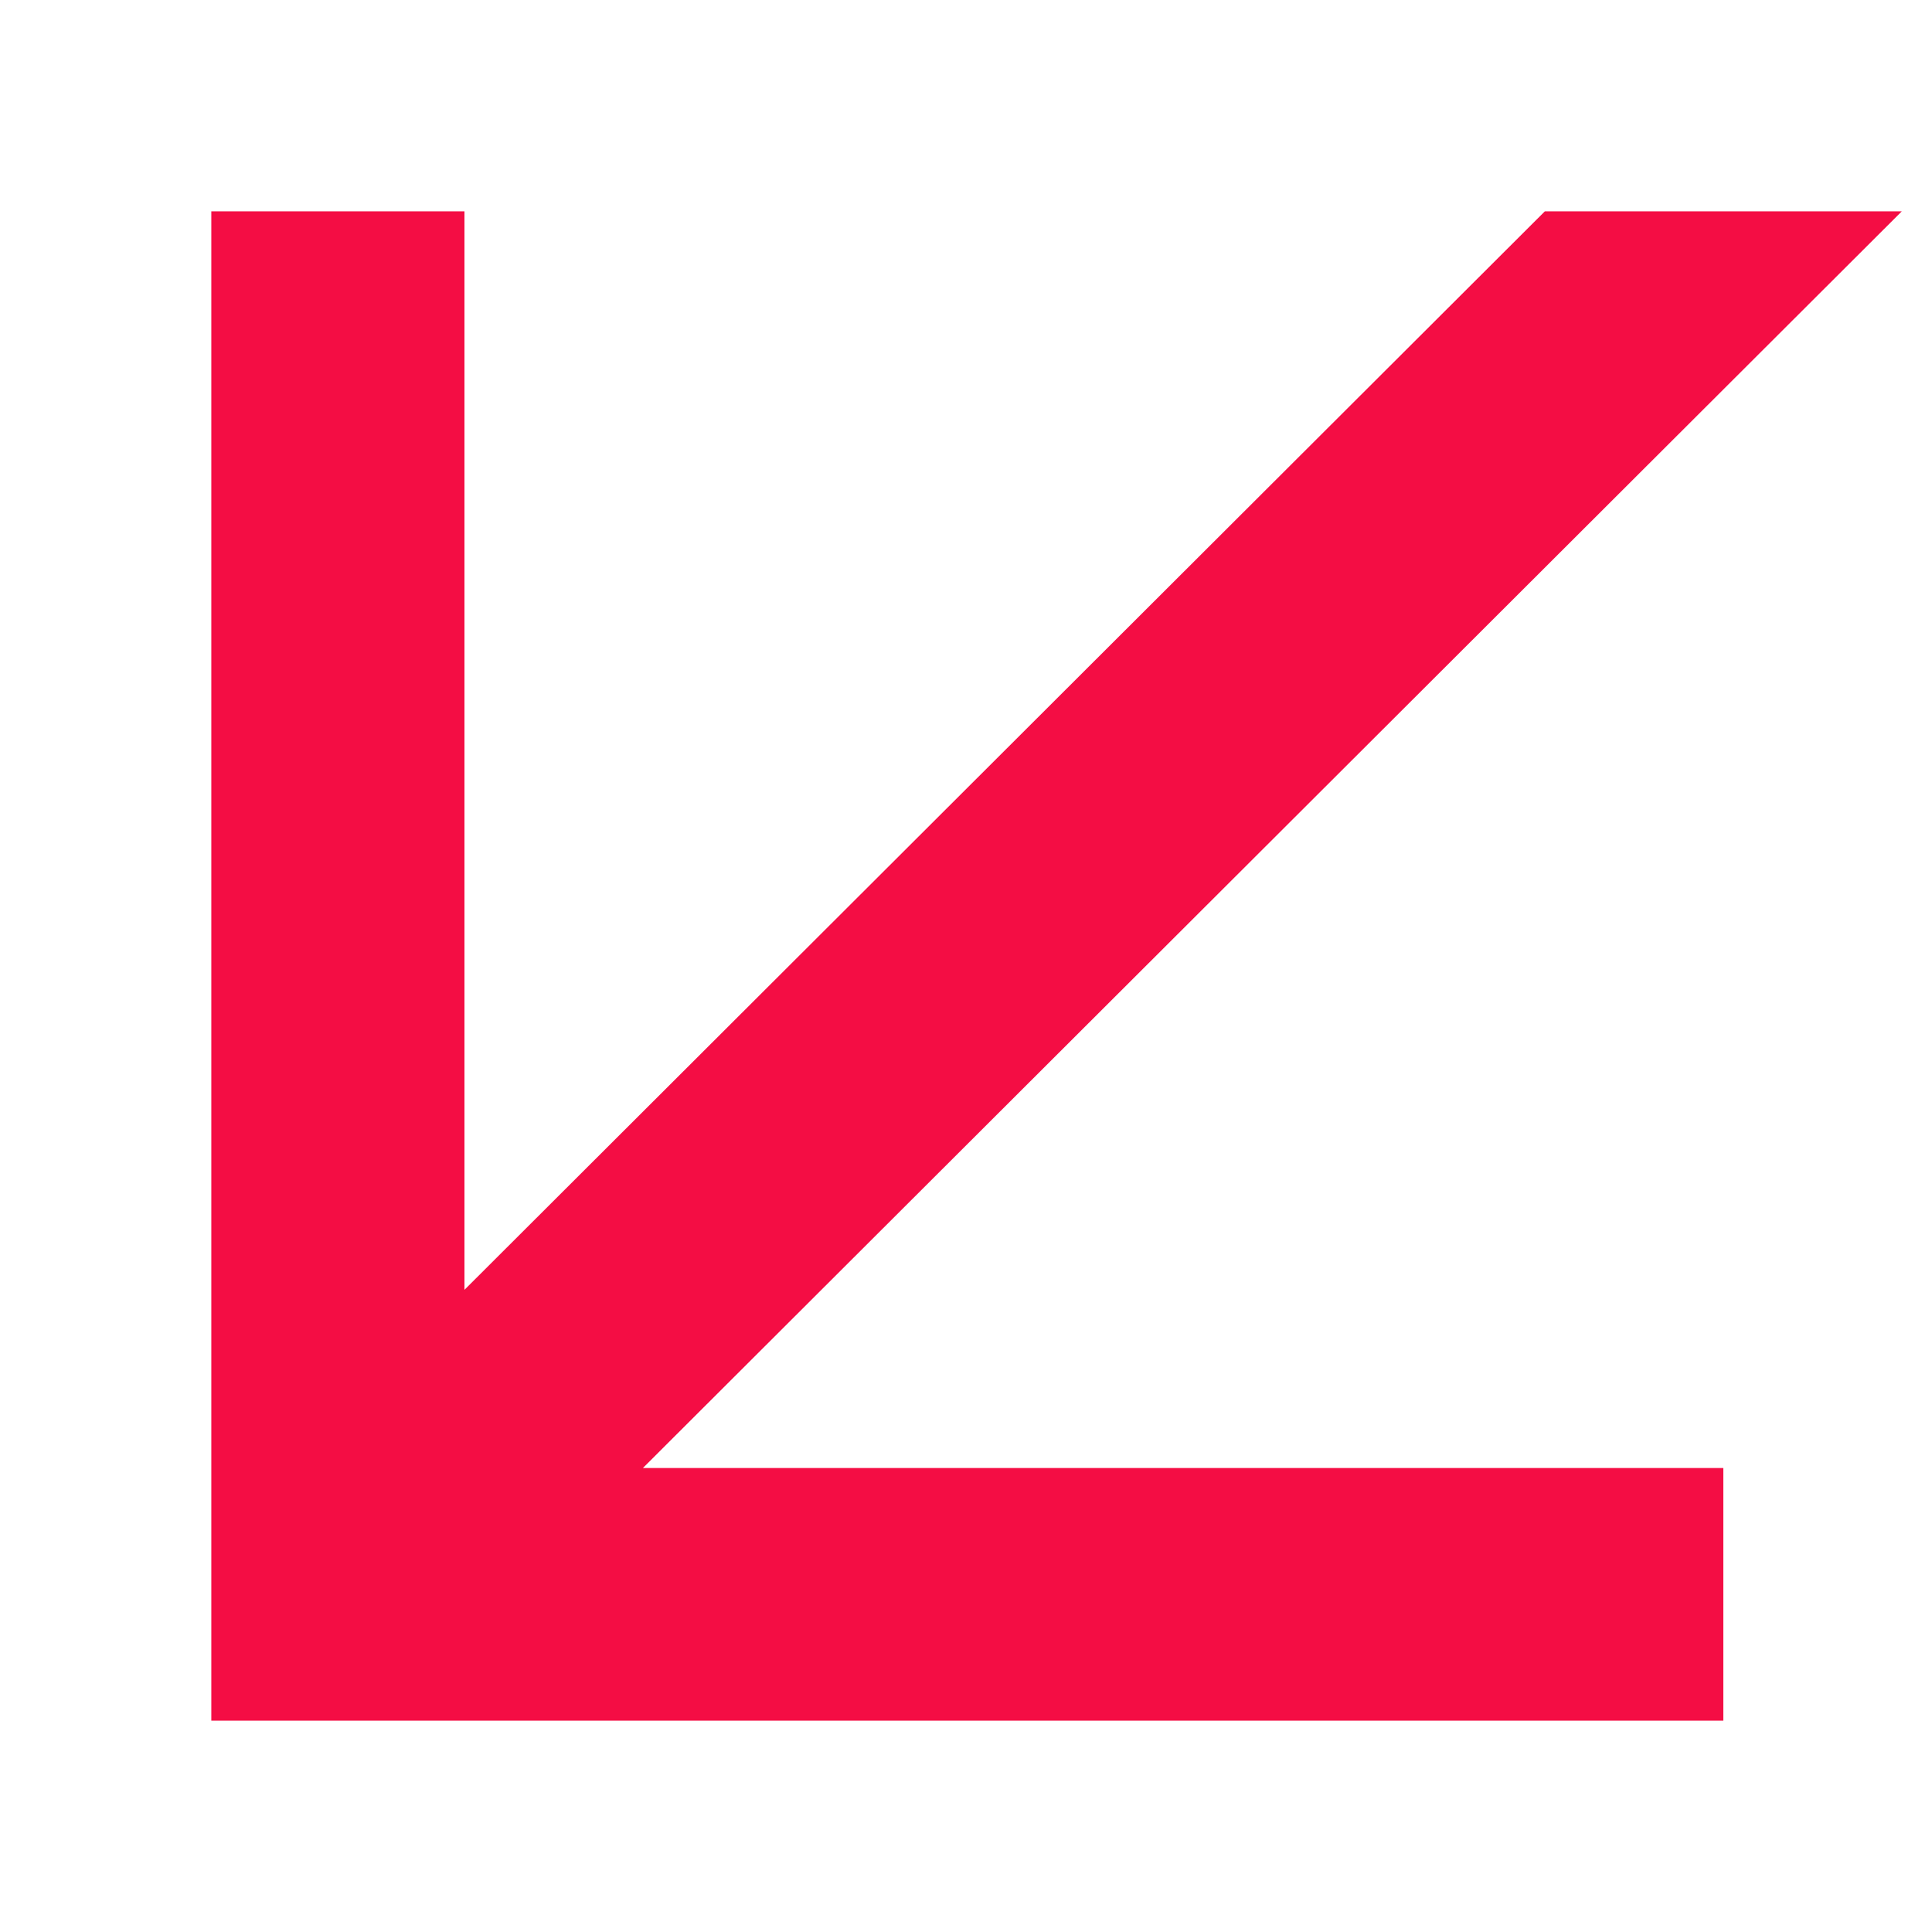
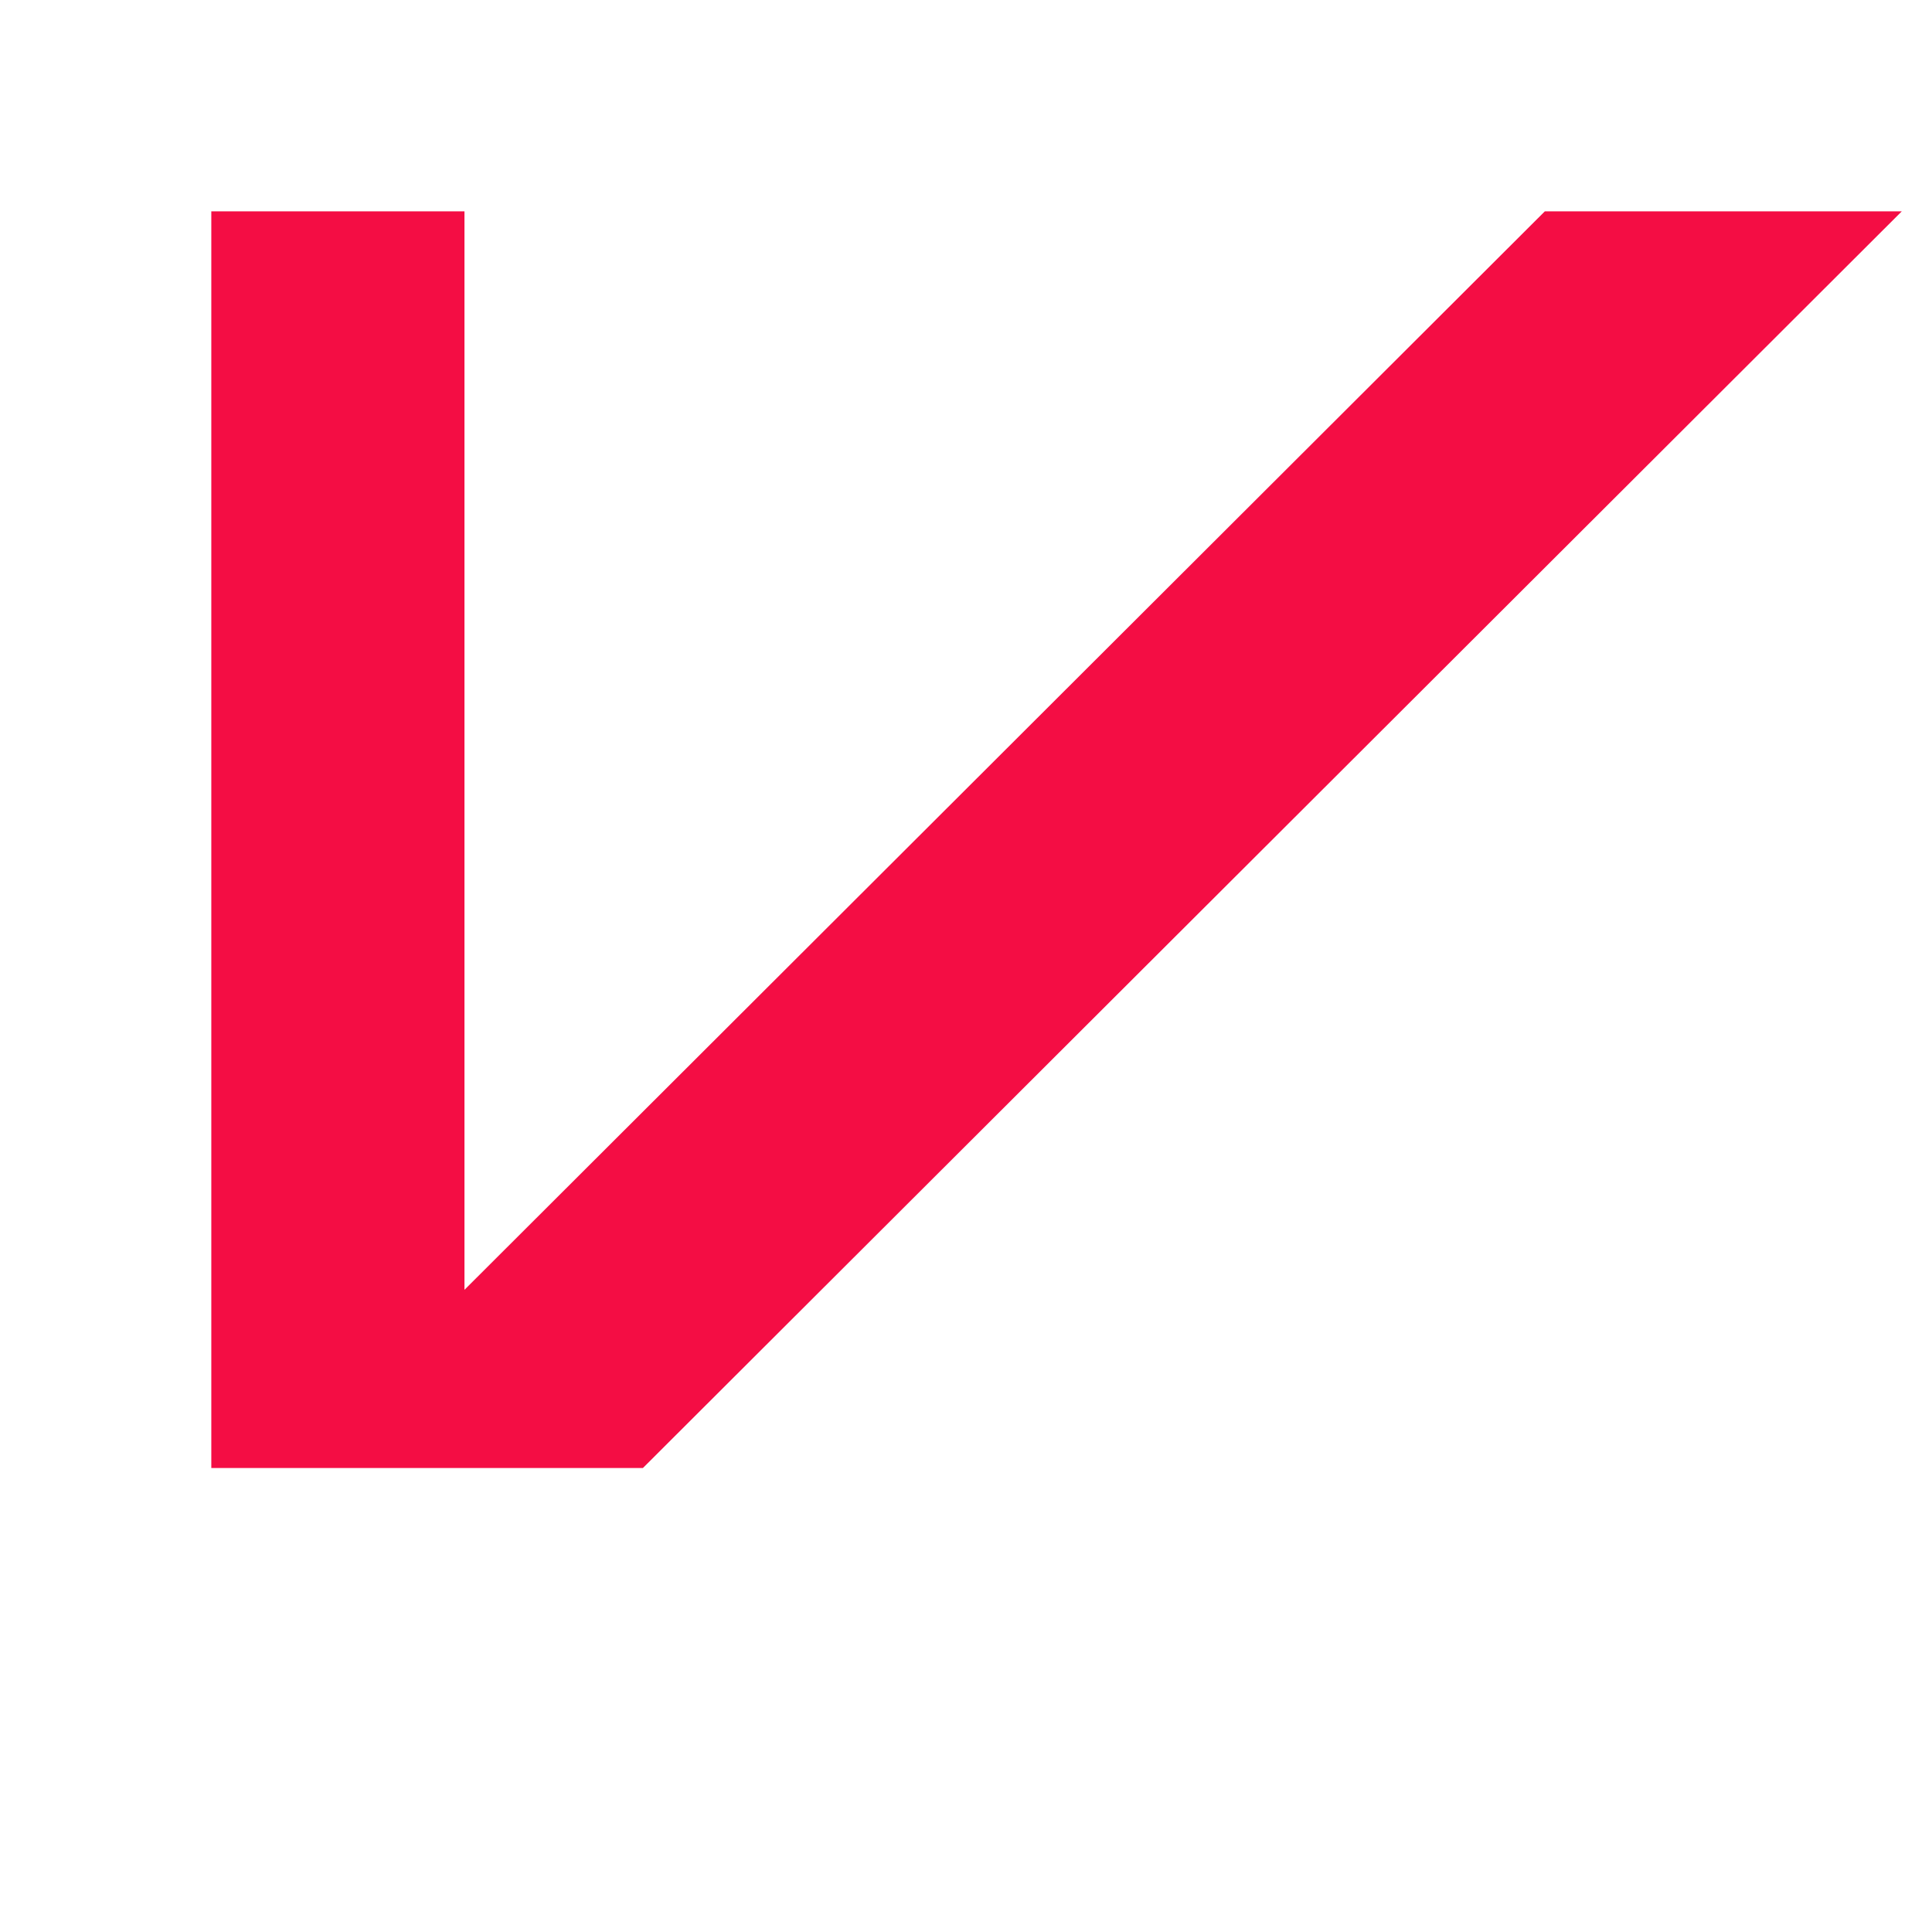
<svg xmlns="http://www.w3.org/2000/svg" width="320" height="320" viewBox="0 0 320 320" fill="none">
-   <path d="M76.929 35H35V285H285.439V243.145H106.49L315 35H255.878L76.929 213.636V35Z" fill="#F40D44" />
+   <path d="M76.929 35H35V285V243.145H106.49L315 35H255.878L76.929 213.636V35Z" fill="#F40D44" />
</svg>